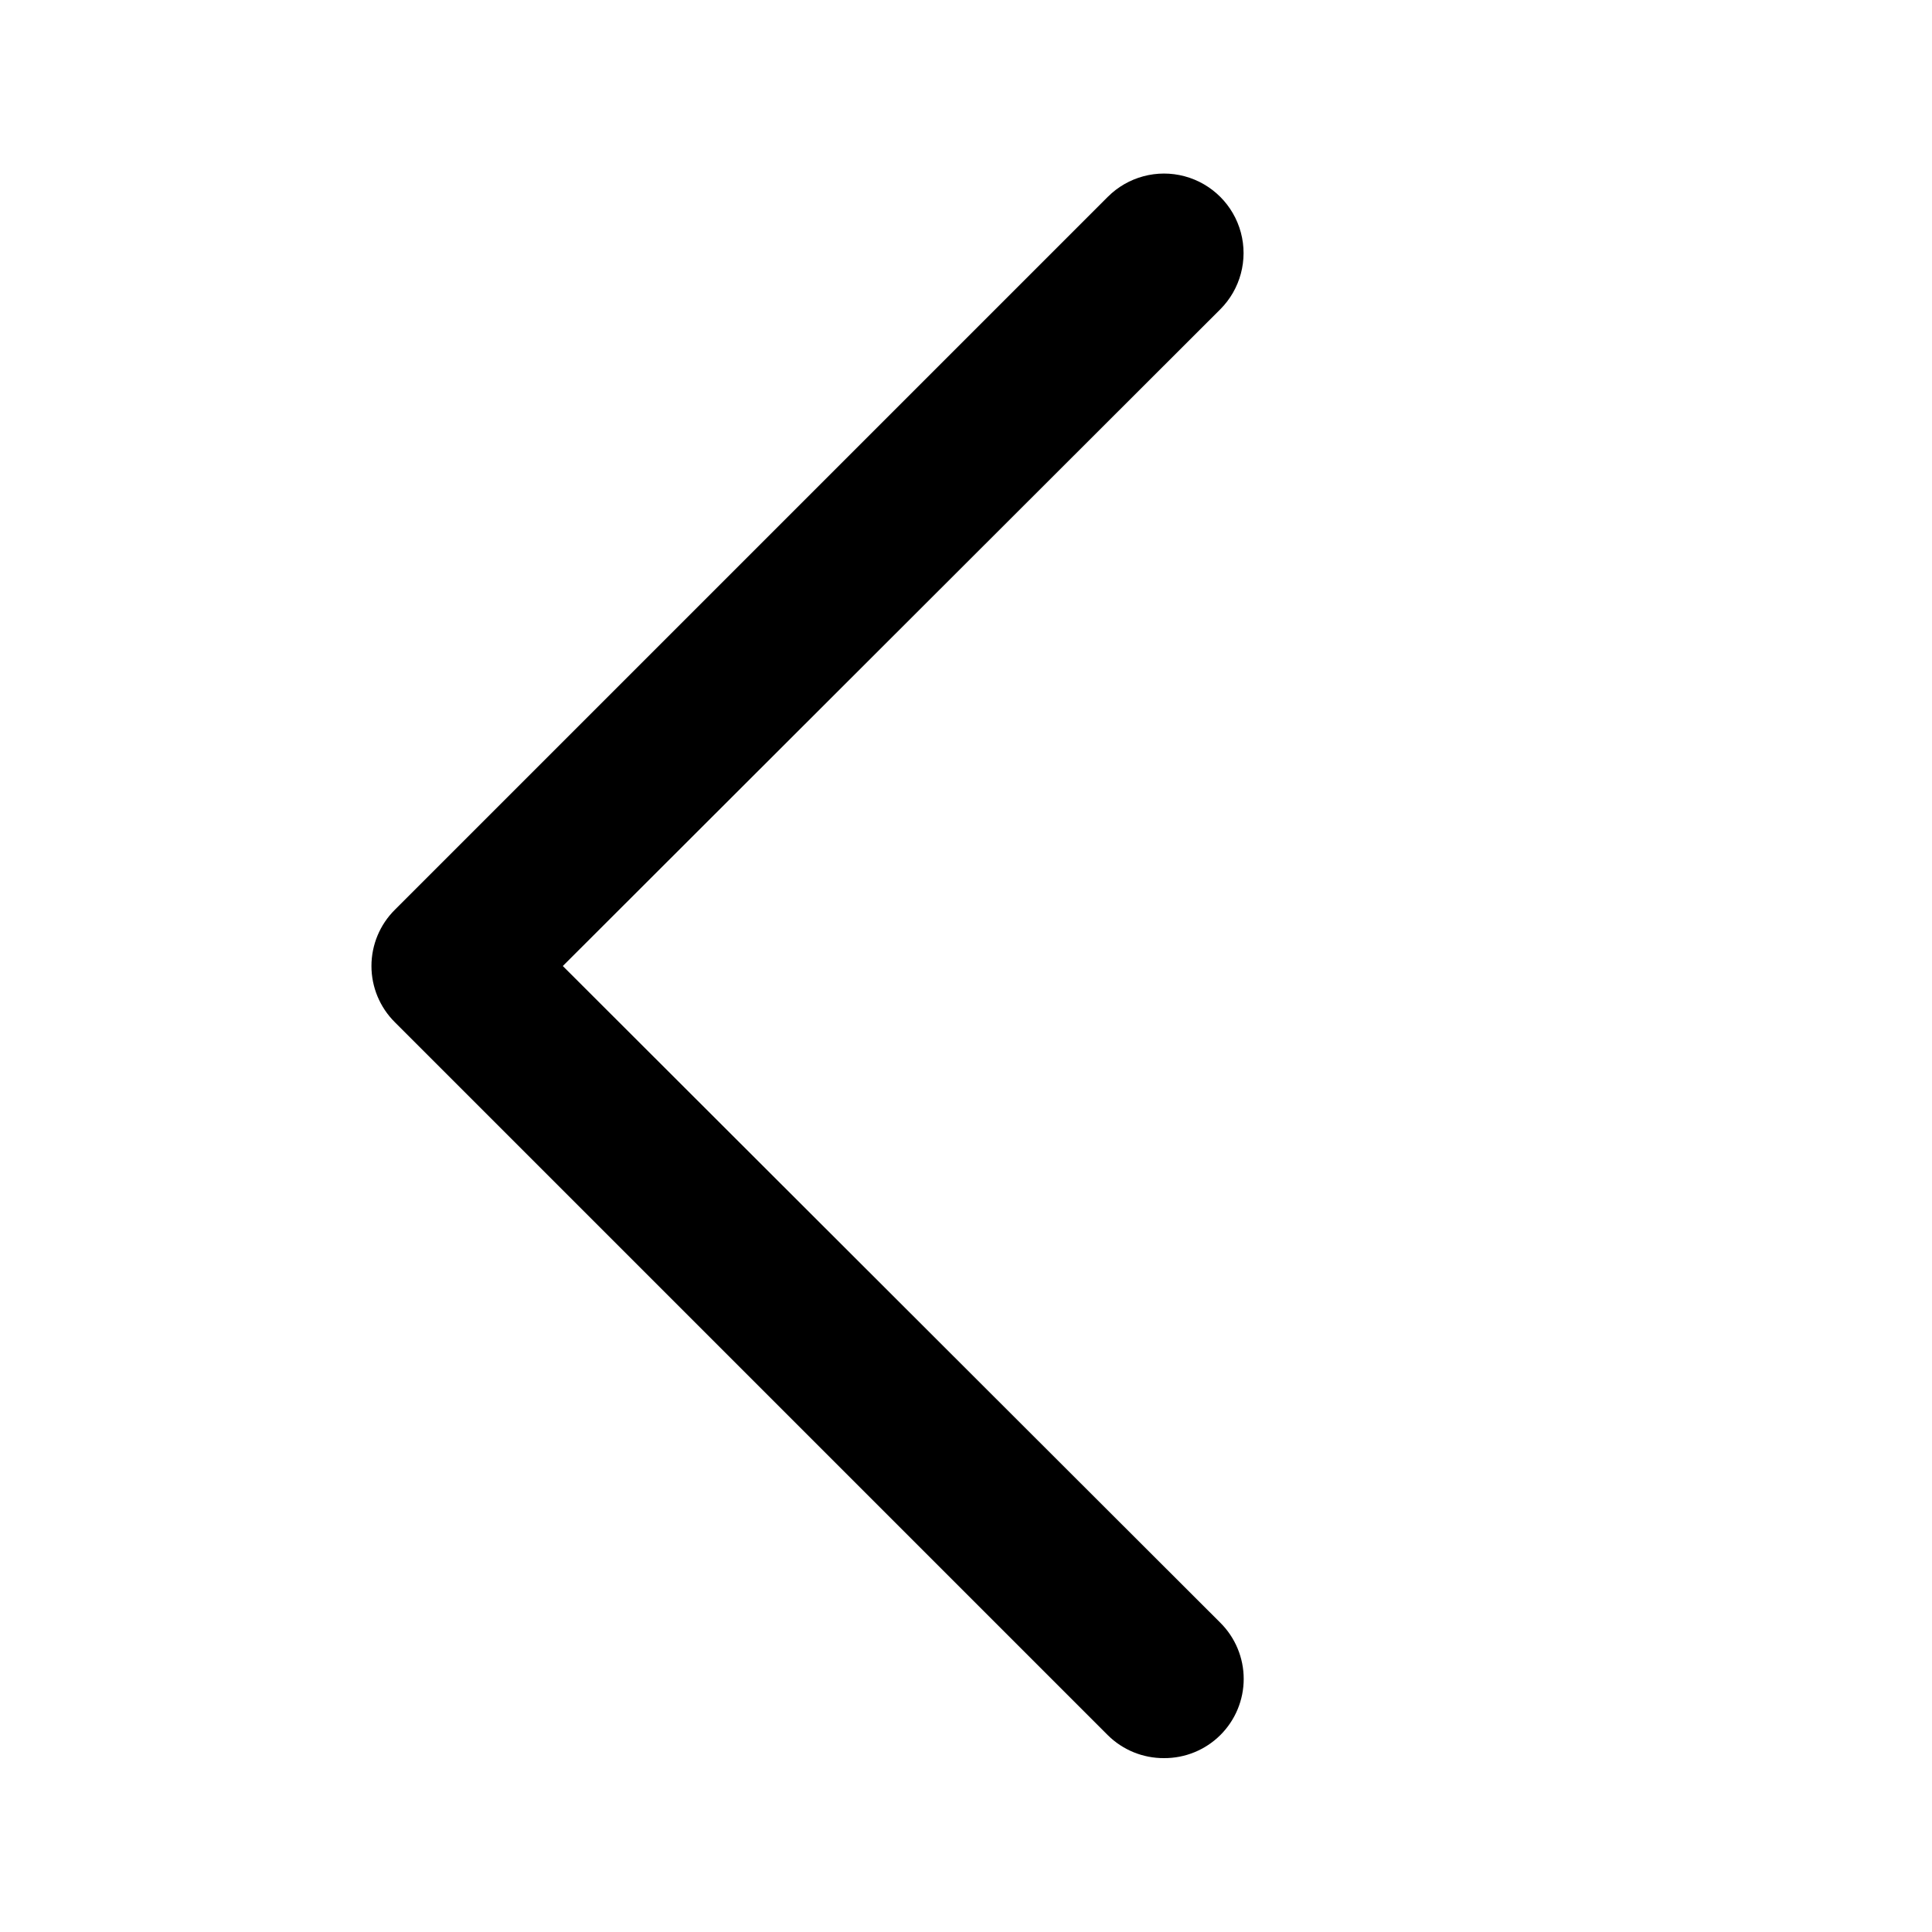
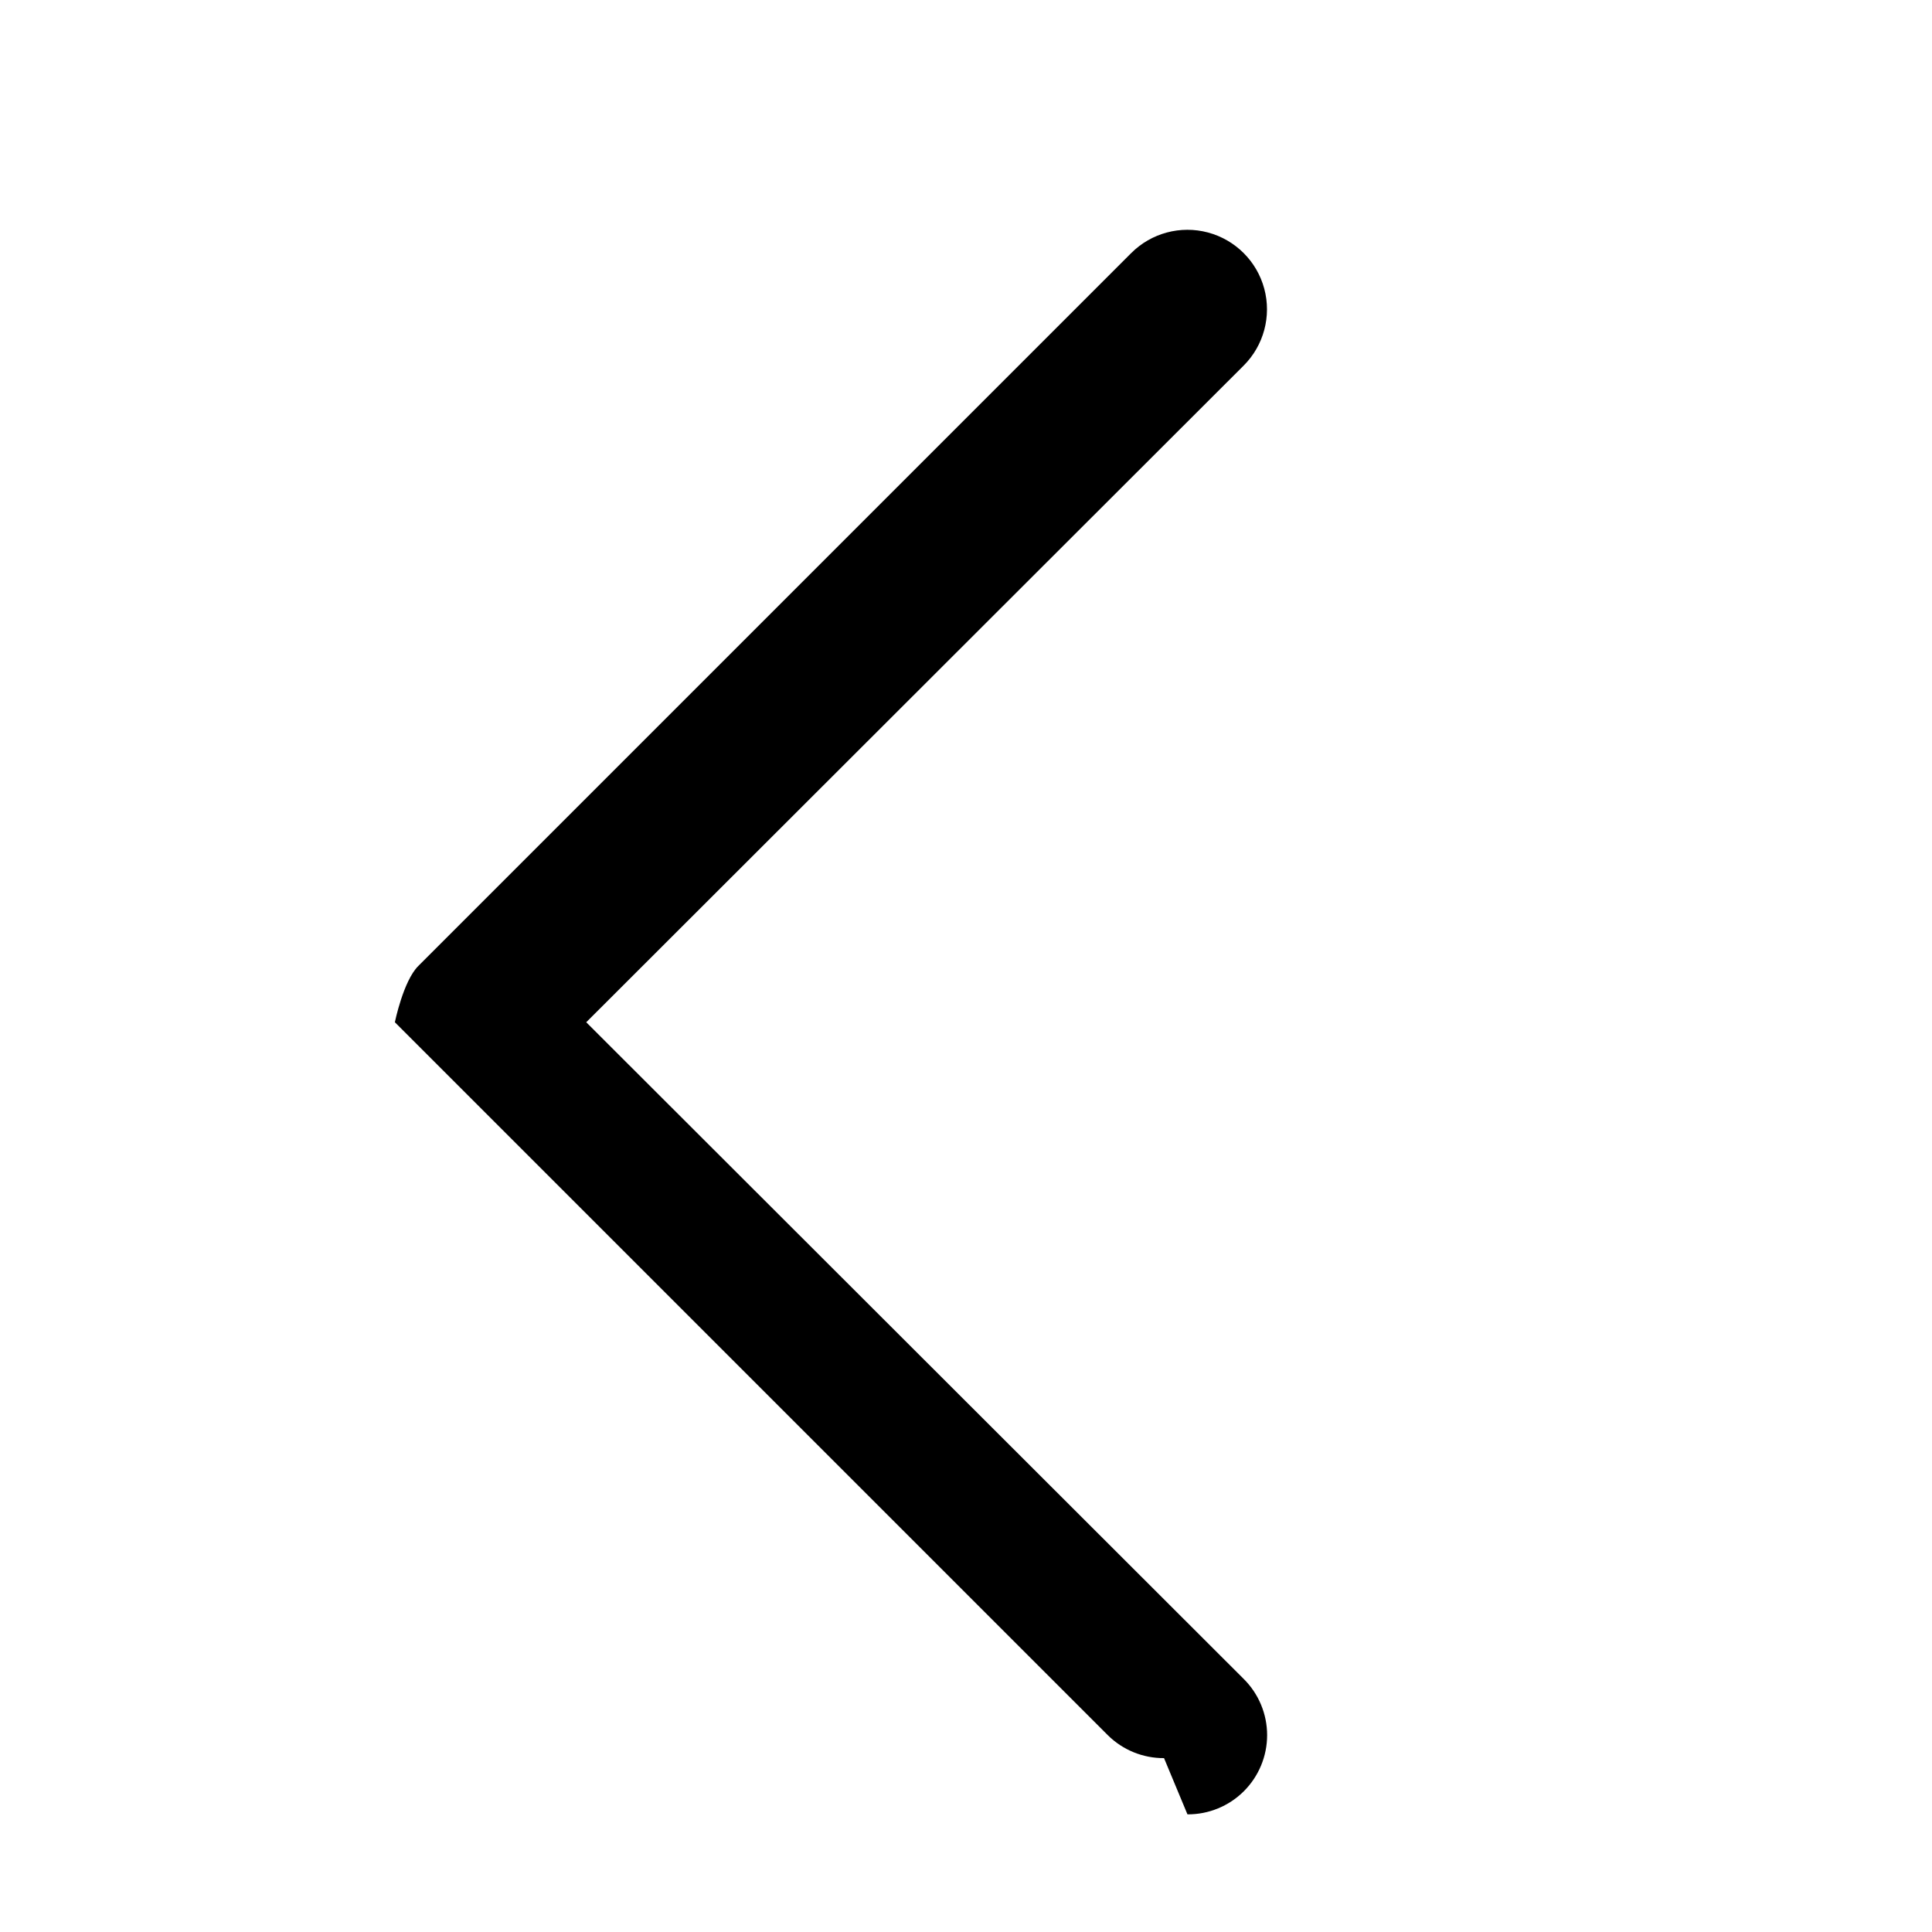
<svg xmlns="http://www.w3.org/2000/svg" fill="#000000" width="800px" height="800px" version="1.1" viewBox="144 144 512 512">
-   <path d="m452.48 609.92c-5.582 0.035-10.945-2.156-14.906-6.086l-188.93-188.93c-3.973-3.941-6.207-9.305-6.207-14.902s2.234-10.965 6.207-14.906l188.93-188.93c5.324-5.324 13.086-7.402 20.359-5.453 7.273 1.949 12.957 7.629 14.906 14.902 1.949 7.273-0.133 15.035-5.457 20.359l-174.23 174.03 174.23 174.02c3.973 3.941 6.211 9.305 6.211 14.902 0 5.598-2.238 10.965-6.211 14.906-3.961 3.93-9.324 6.121-14.902 6.086z" />
+   <path d="m452.48 609.92c-5.582 0.035-10.945-2.156-14.906-6.086l-188.93-188.93s2.234-10.965 6.207-14.906l188.93-188.93c5.324-5.324 13.086-7.402 20.359-5.453 7.273 1.949 12.957 7.629 14.906 14.902 1.949 7.273-0.133 15.035-5.457 20.359l-174.23 174.03 174.23 174.02c3.973 3.941 6.211 9.305 6.211 14.902 0 5.598-2.238 10.965-6.211 14.906-3.961 3.93-9.324 6.121-14.902 6.086z" />
</svg>